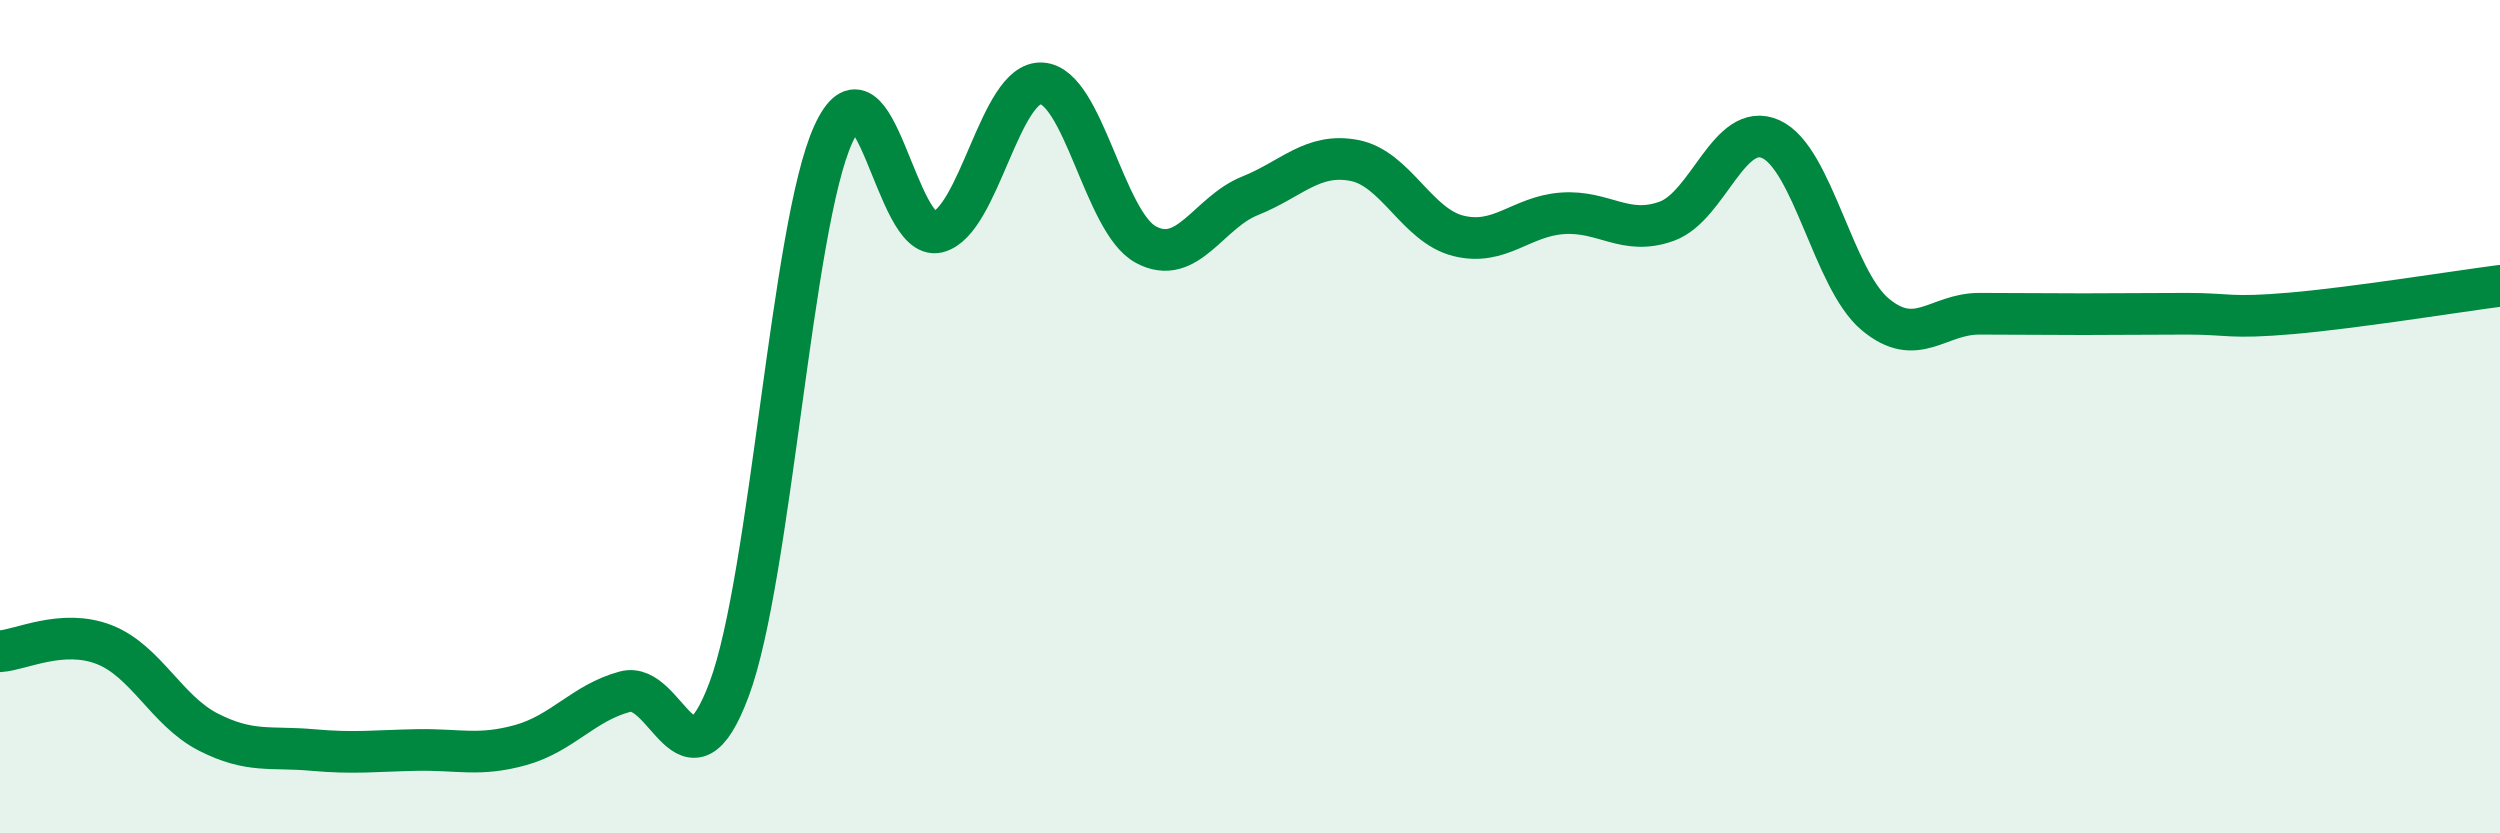
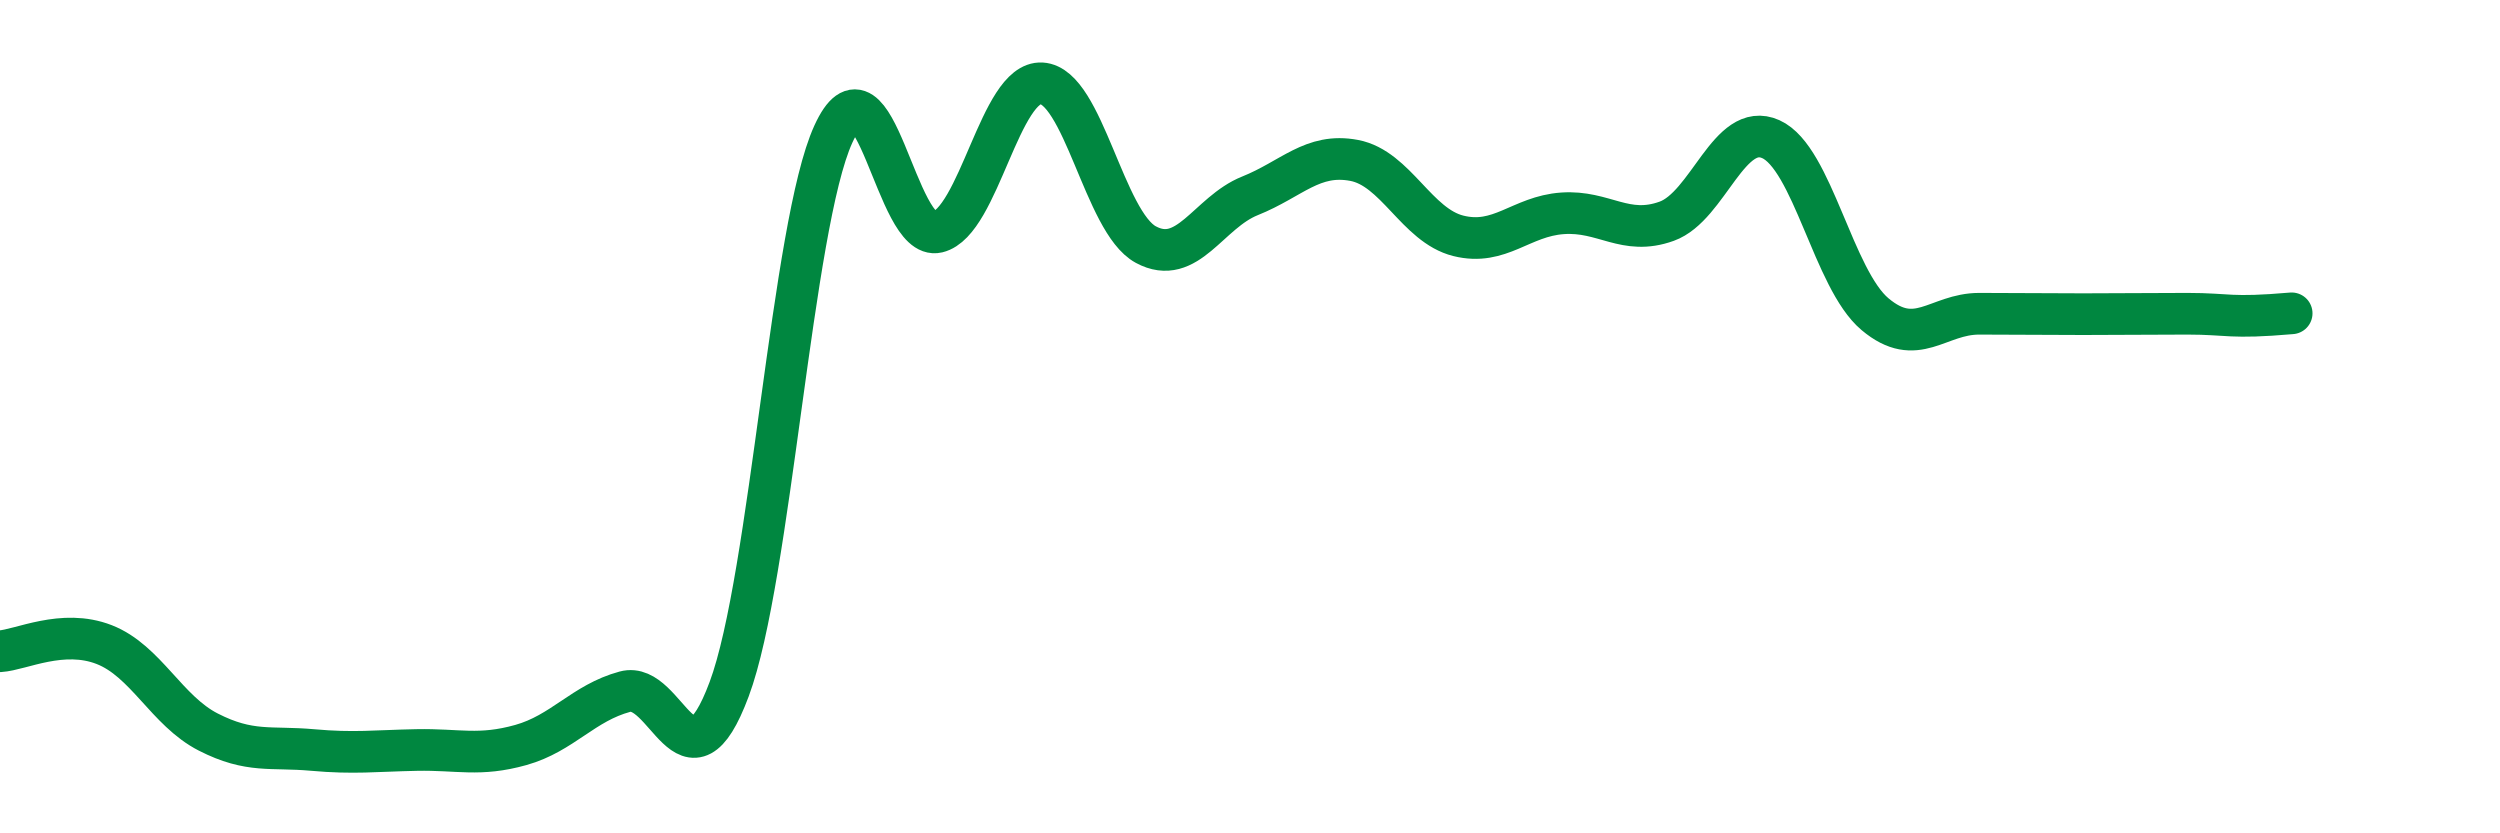
<svg xmlns="http://www.w3.org/2000/svg" width="60" height="20" viewBox="0 0 60 20">
-   <path d="M 0,15.63 C 0.5,15.6 1.5,15.08 2.5,15.47 C 3.5,15.86 4,17.06 5,17.57 C 6,18.08 6.5,17.91 7.5,18 C 8.5,18.09 9,18.02 10,18 C 11,17.98 11.5,18.16 12.5,17.88 C 13.5,17.6 14,16.87 15,16.6 C 16,16.33 16.5,19.22 17.5,16.54 C 18.5,13.86 19,5.41 20,3.22 C 21,1.03 21.5,5.81 22.5,5.57 C 23.5,5.33 24,1.94 25,2 C 26,2.06 26.5,5.33 27.5,5.87 C 28.5,6.41 29,5.1 30,4.7 C 31,4.3 31.5,3.66 32.5,3.85 C 33.5,4.04 34,5.41 35,5.66 C 36,5.91 36.5,5.19 37.5,5.12 C 38.5,5.05 39,5.67 40,5.31 C 41,4.95 41.5,2.89 42.5,3.34 C 43.5,3.79 44,6.7 45,7.54 C 46,8.38 46.5,7.53 47.5,7.53 C 48.5,7.53 49,7.54 50,7.54 C 51,7.54 51.5,7.53 52.5,7.53 C 53.5,7.53 53.5,7.65 55,7.52 C 56.5,7.39 59,6.99 60,6.86L60 20L0 20Z" fill="#008740" opacity="0.1" stroke-linecap="round" stroke-linejoin="round" />
-   <path d="M 0,15.63 C 0.5,15.6 1.5,15.08 2.5,15.47 C 3.5,15.86 4,17.06 5,17.57 C 6,18.08 6.5,17.91 7.5,18 C 8.5,18.09 9,18.02 10,18 C 11,17.98 11.5,18.16 12.5,17.88 C 13.5,17.6 14,16.87 15,16.6 C 16,16.33 16.5,19.22 17.5,16.54 C 18.5,13.86 19,5.41 20,3.22 C 21,1.03 21.5,5.81 22.5,5.57 C 23.5,5.33 24,1.94 25,2 C 26,2.06 26.5,5.33 27.5,5.87 C 28.5,6.41 29,5.1 30,4.7 C 31,4.3 31.5,3.66 32.5,3.85 C 33.5,4.04 34,5.41 35,5.66 C 36,5.91 36.5,5.19 37.5,5.12 C 38.5,5.05 39,5.67 40,5.31 C 41,4.95 41.5,2.89 42.5,3.34 C 43.5,3.79 44,6.7 45,7.54 C 46,8.38 46.5,7.53 47.5,7.53 C 48.5,7.53 49,7.54 50,7.54 C 51,7.54 51.5,7.53 52.5,7.53 C 53.5,7.53 53.5,7.65 55,7.52 C 56.5,7.39 59,6.99 60,6.86" stroke="#008740" stroke-width="1" fill="none" stroke-linecap="round" stroke-linejoin="round" />
+   <path d="M 0,15.63 C 0.5,15.6 1.5,15.08 2.5,15.47 C 3.5,15.86 4,17.06 5,17.57 C 6,18.08 6.5,17.91 7.5,18 C 8.5,18.09 9,18.02 10,18 C 11,17.98 11.5,18.16 12.5,17.88 C 13.5,17.6 14,16.87 15,16.6 C 16,16.33 16.5,19.22 17.5,16.54 C 18.5,13.86 19,5.41 20,3.22 C 21,1.03 21.5,5.81 22.5,5.57 C 23.5,5.33 24,1.94 25,2 C 26,2.06 26.5,5.33 27.5,5.87 C 28.5,6.41 29,5.1 30,4.7 C 31,4.3 31.5,3.66 32.5,3.85 C 33.5,4.04 34,5.41 35,5.66 C 36,5.91 36.5,5.19 37.5,5.12 C 38.5,5.05 39,5.67 40,5.31 C 41,4.95 41.5,2.89 42.5,3.34 C 43.5,3.79 44,6.7 45,7.54 C 46,8.38 46.5,7.53 47.5,7.53 C 48.5,7.53 49,7.54 50,7.54 C 51,7.54 51.5,7.53 52.5,7.53 C 53.5,7.53 53.5,7.65 55,7.52 " stroke="#008740" stroke-width="1" fill="none" stroke-linecap="round" stroke-linejoin="round" />
</svg>